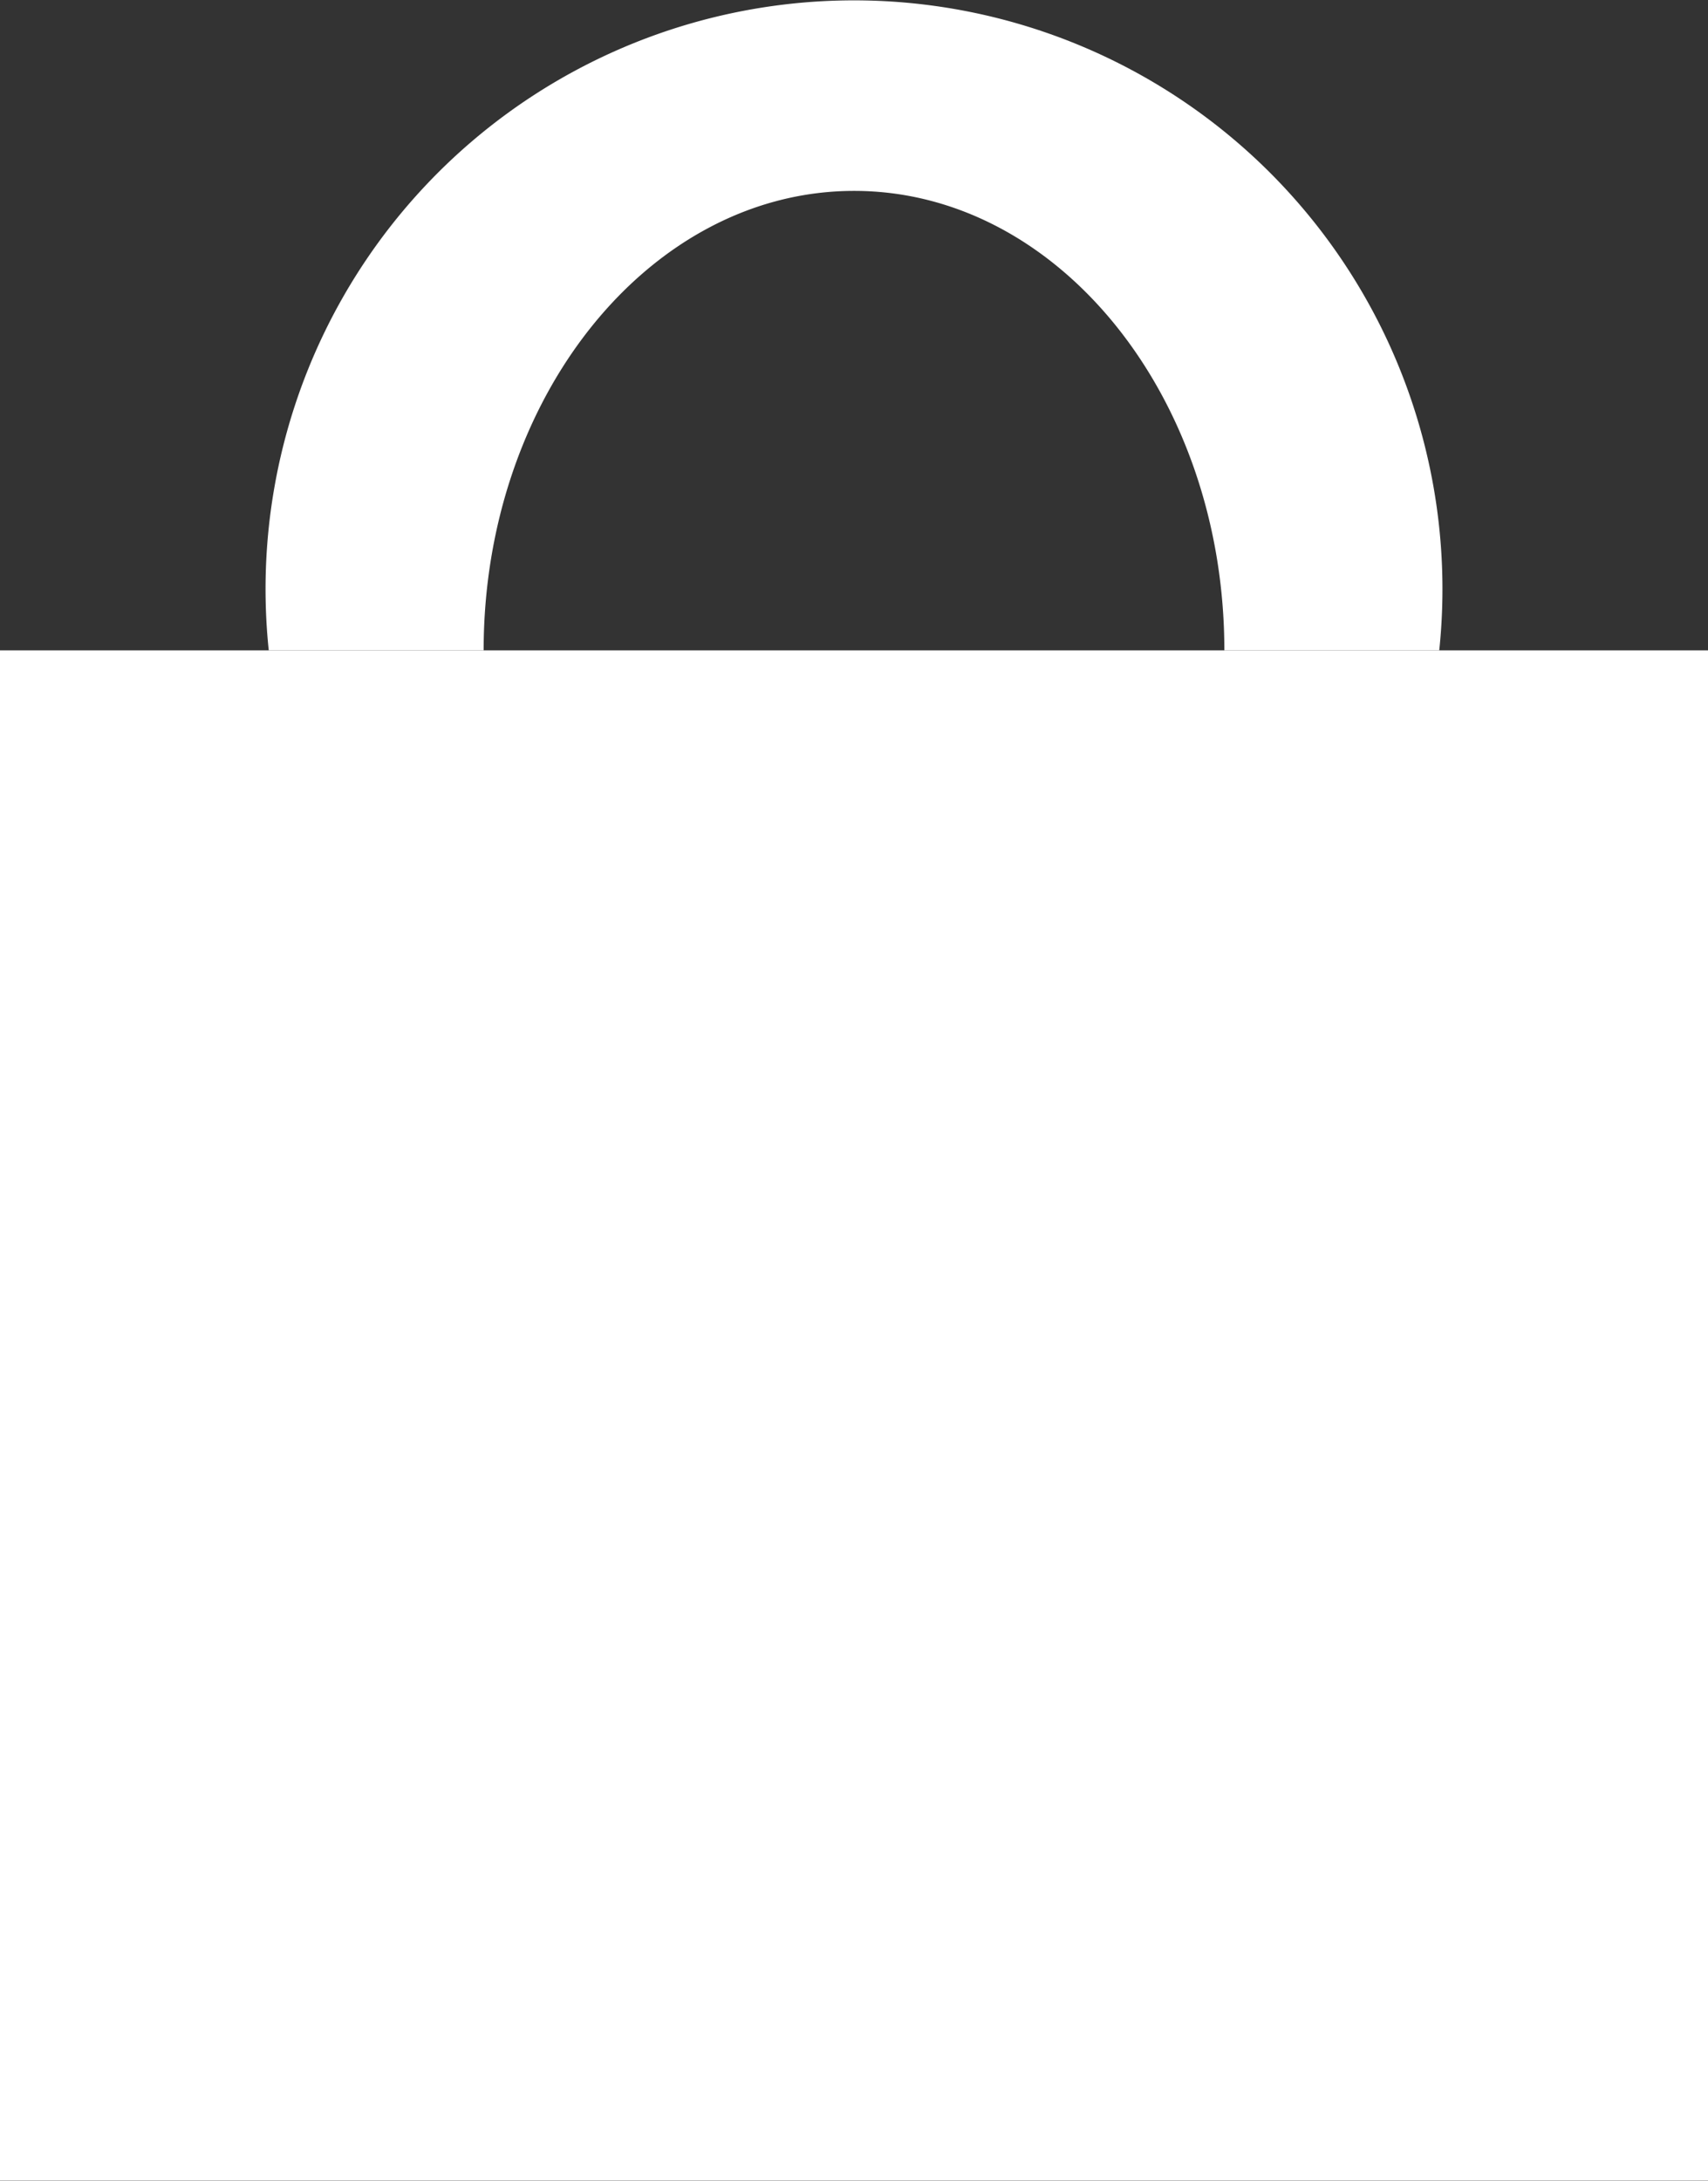
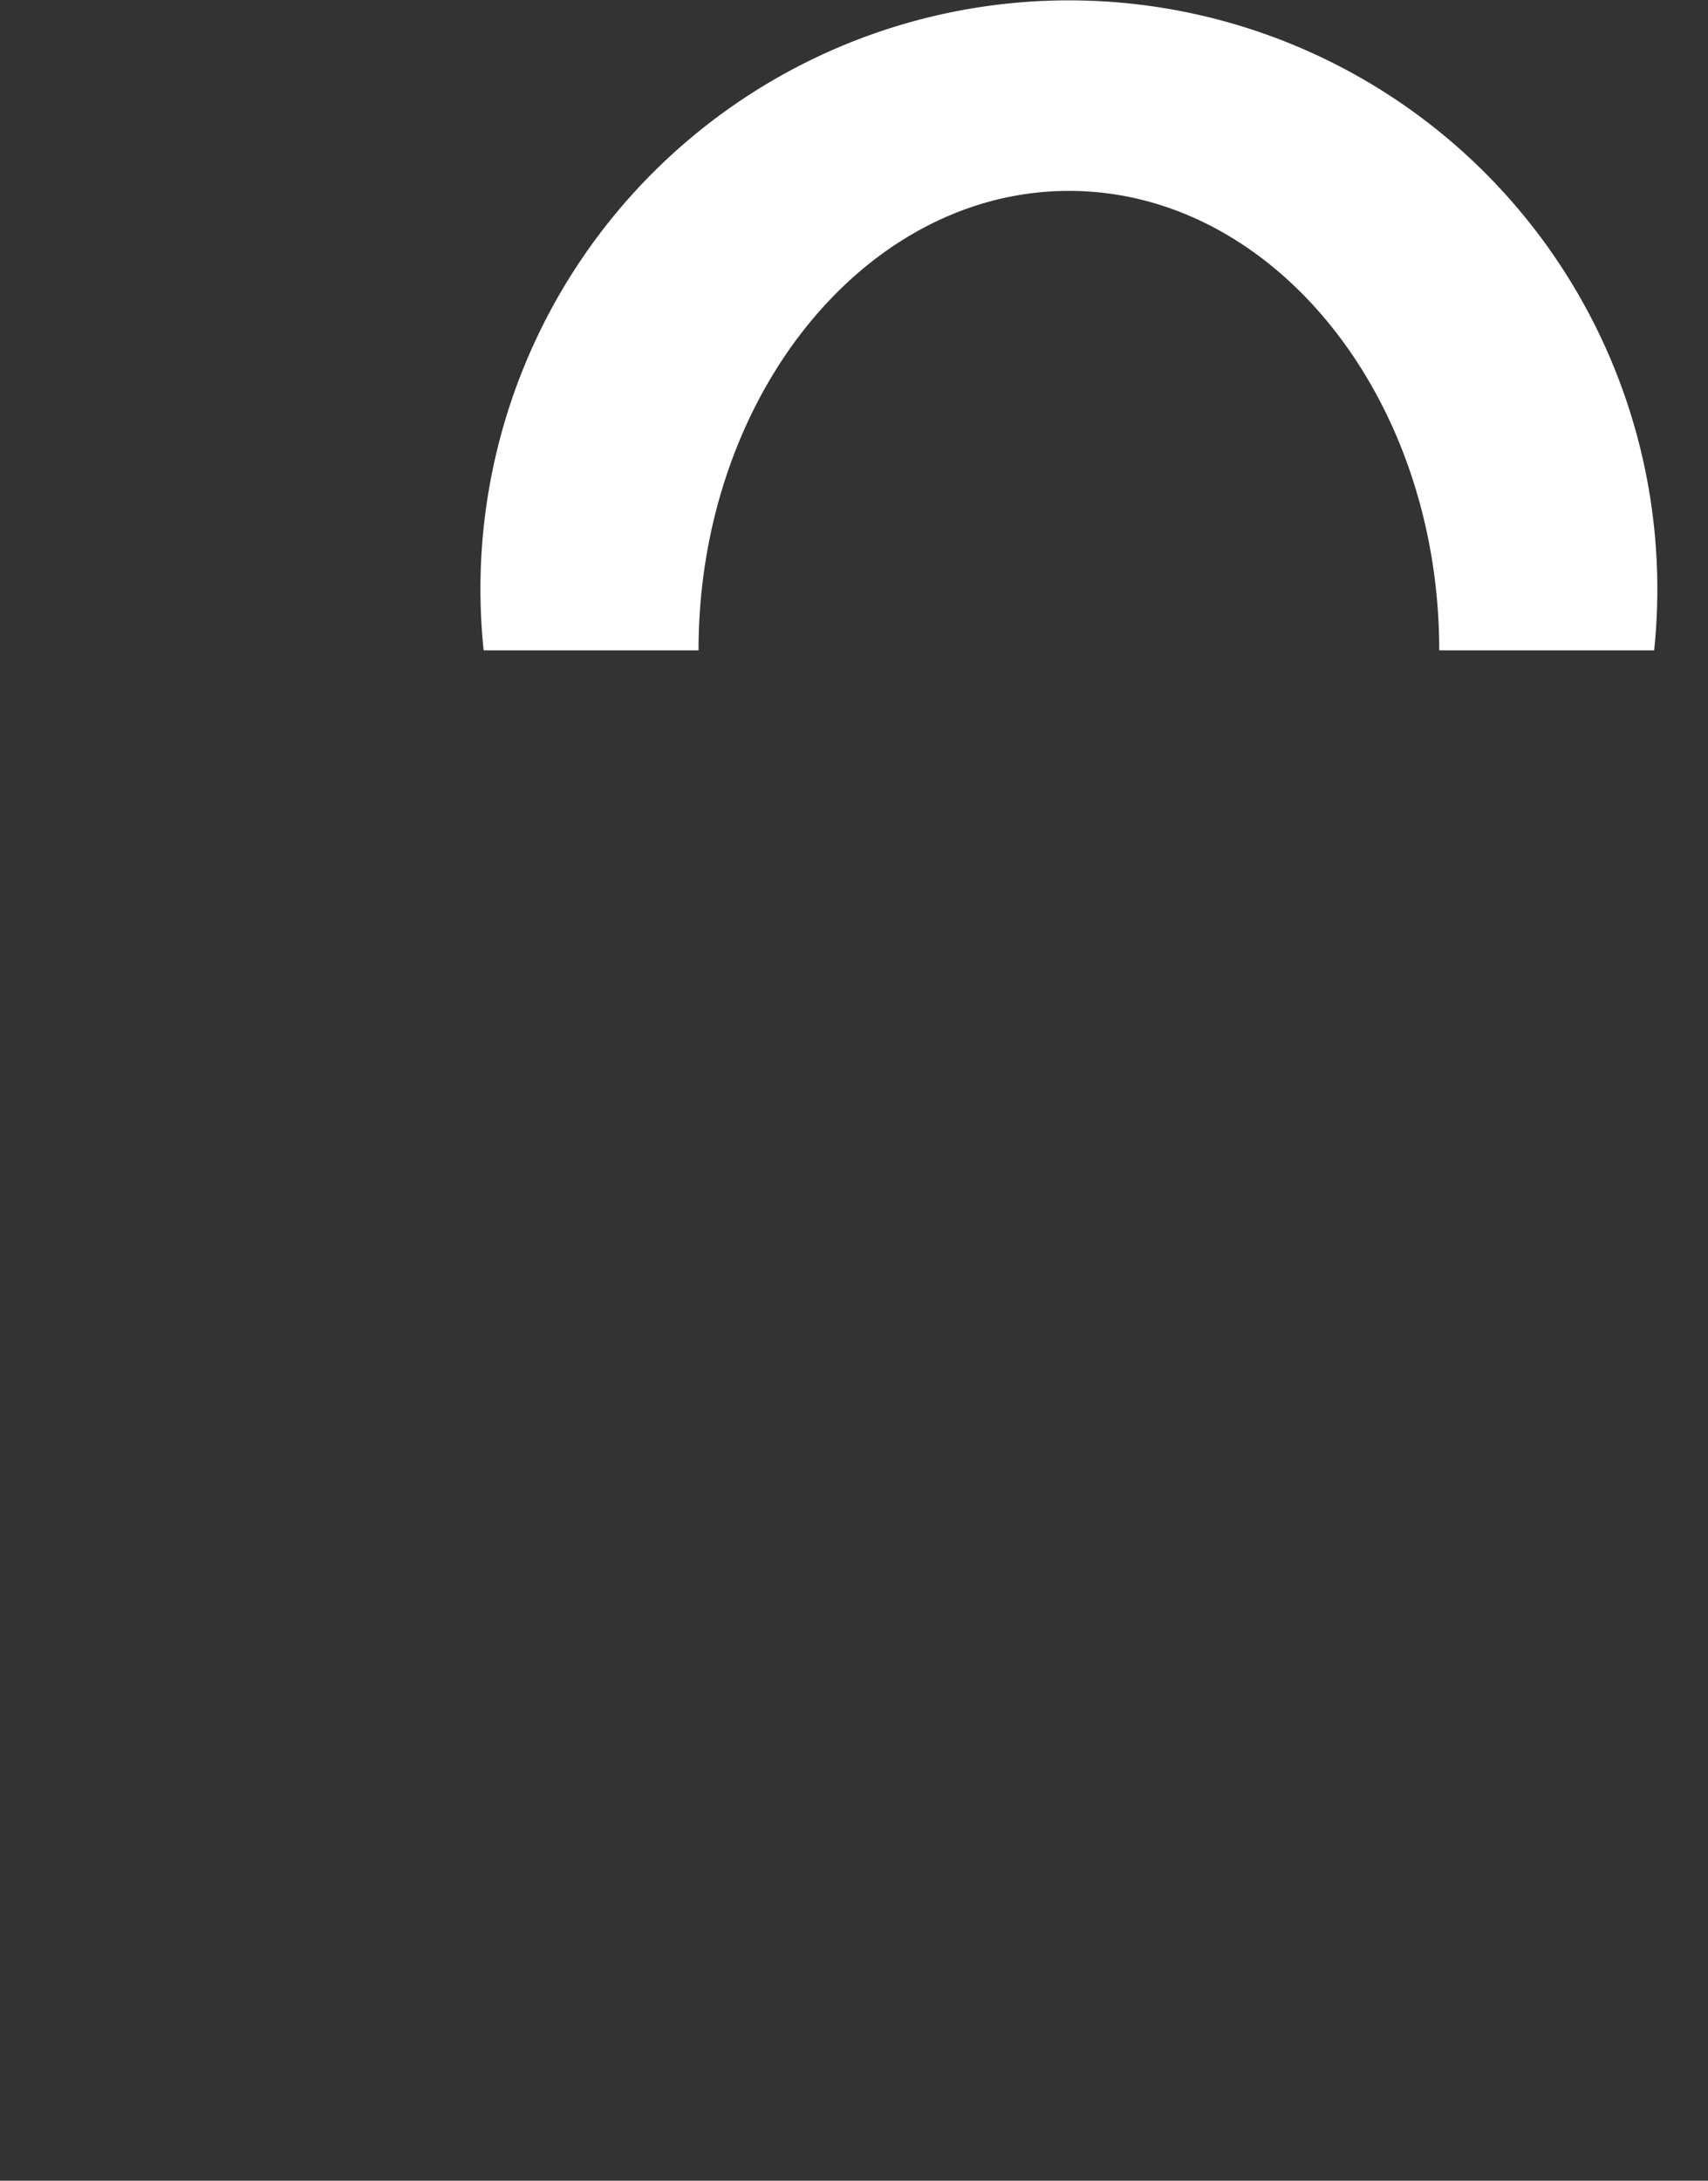
<svg xmlns="http://www.w3.org/2000/svg" width="12.272" height="15.662" viewBox="0 0 12.272 15.662">
  <rect x="0" y="0" width="12.272" height="15.662" fill="#333333" stroke="none" />
  <g id="グループ_173" data-name="グループ 173" transform="translate(-877.876 -24.398)">
-     <rect id="長方形_52" data-name="長方形 52" width="12.272" height="10.99" transform="translate(877.876 29.069)" fill="#fff" />
-     <path id="パス_3" data-name="パス 3" d="M888.217,30.407h-1.544c0-1.82-1.193-3.3-2.66-3.3s-2.662,1.481-2.662,3.3h-1.544a4.228,4.228,0,1,1,8.41,0Z" transform="translate(0 -1.338)" fill="#fff" />
+     <path id="パス_3" data-name="パス 3" d="M888.217,30.407c0-1.82-1.193-3.3-2.66-3.3s-2.662,1.481-2.662,3.3h-1.544a4.228,4.228,0,1,1,8.41,0Z" transform="translate(0 -1.338)" fill="#fff" />
  </g>
</svg>